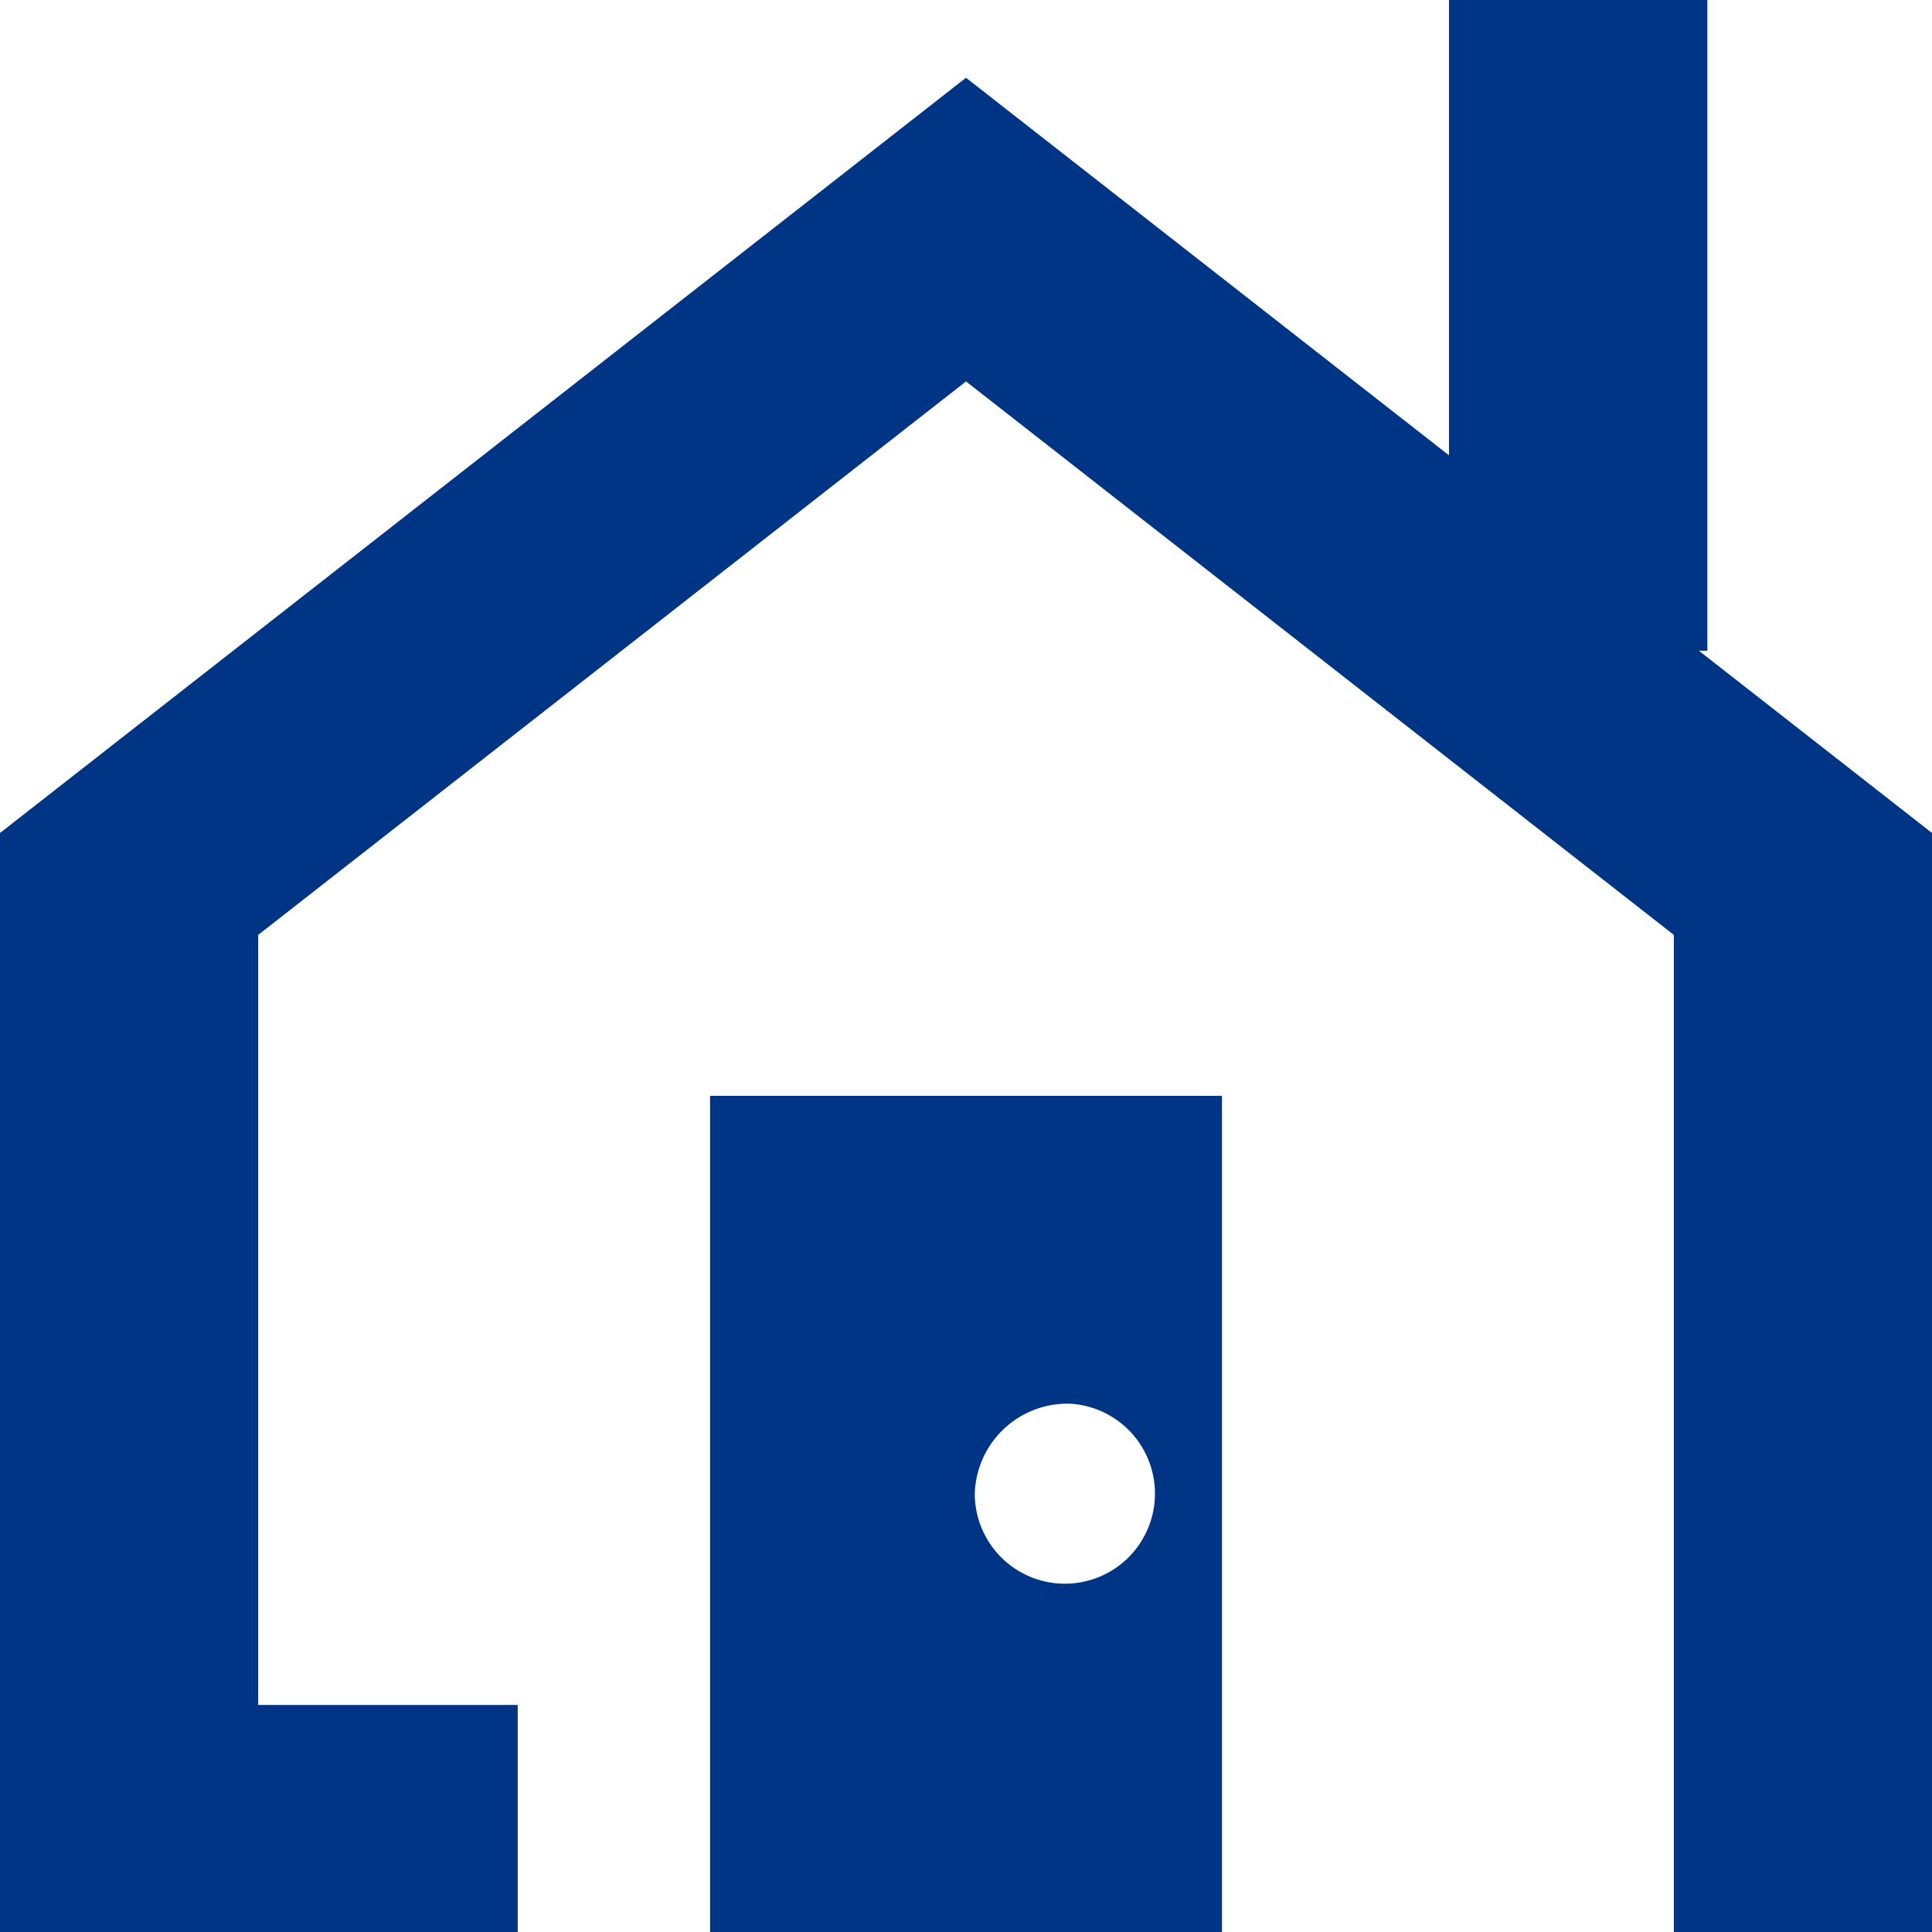
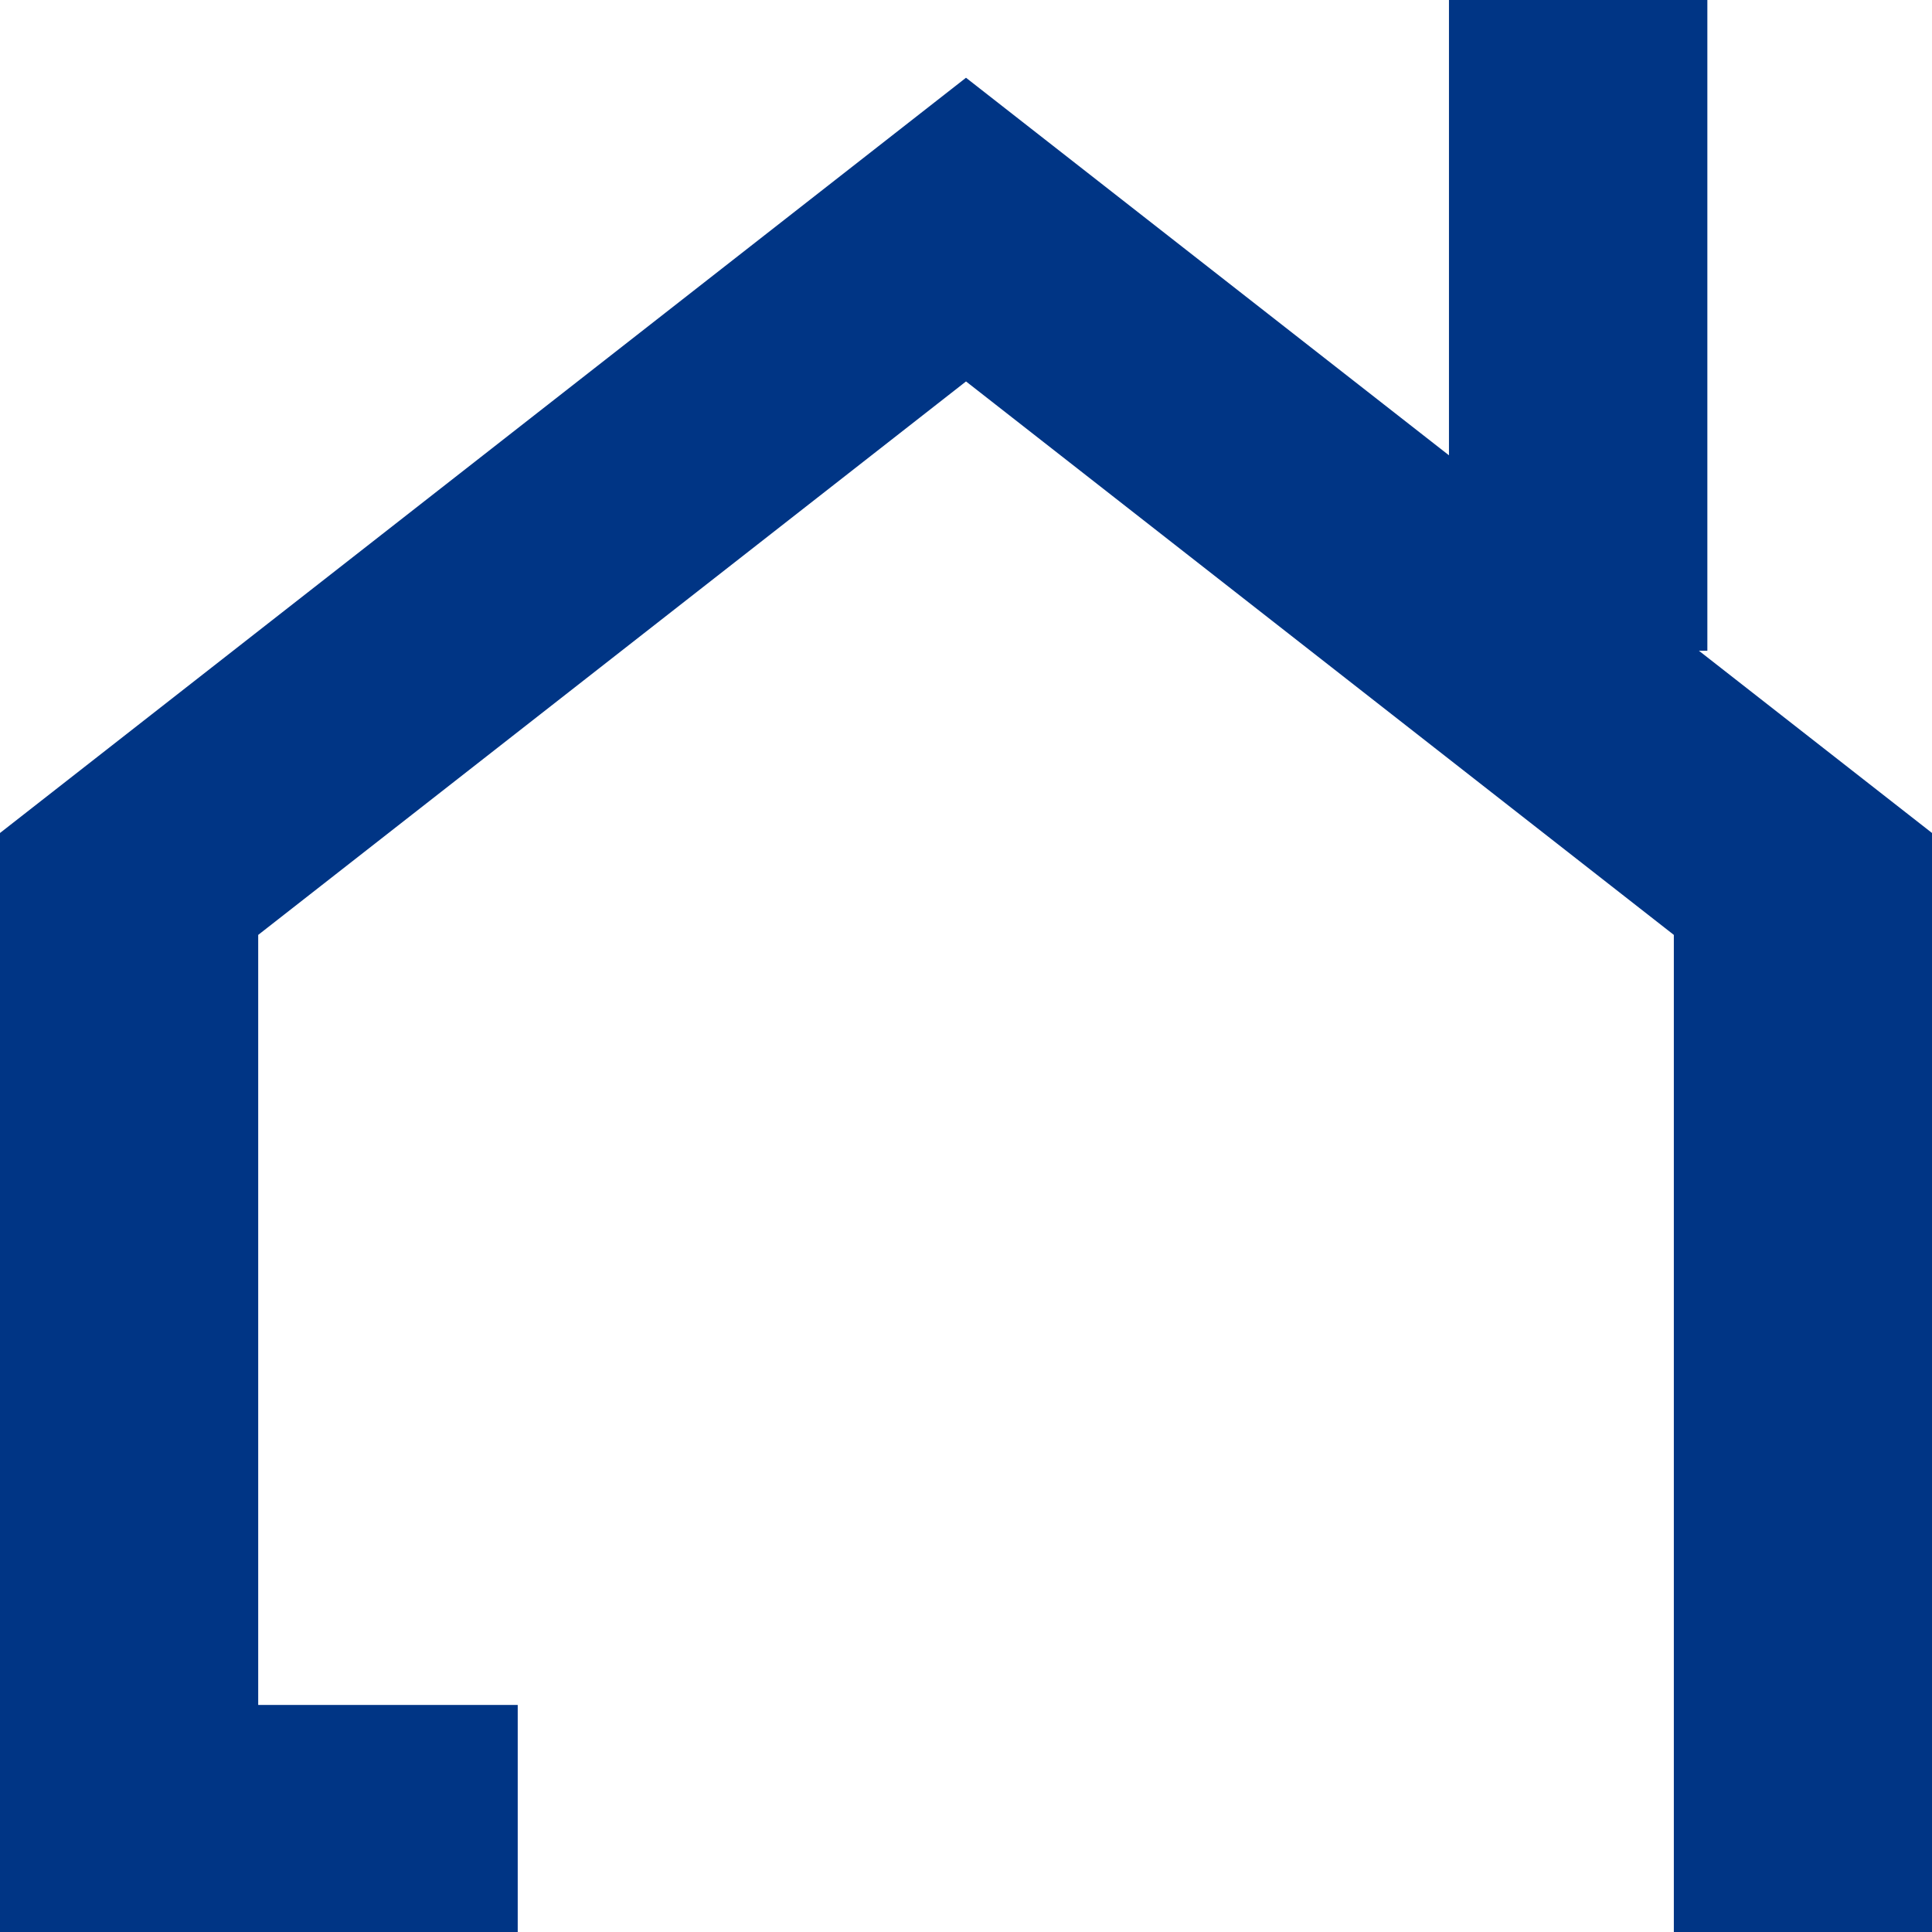
<svg xmlns="http://www.w3.org/2000/svg" width="98.656" height="98.656" viewBox="0 0 98.656 98.656">
  <g transform="translate(-584.61 -38.638)">
    <path d="M671.363,71.867h.432V38.638H658.6v23.25L633.938,42.608,584.61,81.174v56.121h26.437V125.7H597.795V86.378l36.144-28.262,36.144,28.262v50.916h13.184V81.174Z" fill="#003585" />
-     <path d="M614.471,127.421H640.61v-42.7H614.471Zm18.38-26.979a4.6,4.6,0,1,1-4.862,4.6A4.735,4.735,0,0,1,632.851,100.442Z" transform="translate(6.398 9.874)" fill="#003585" />
  </g>
</svg>